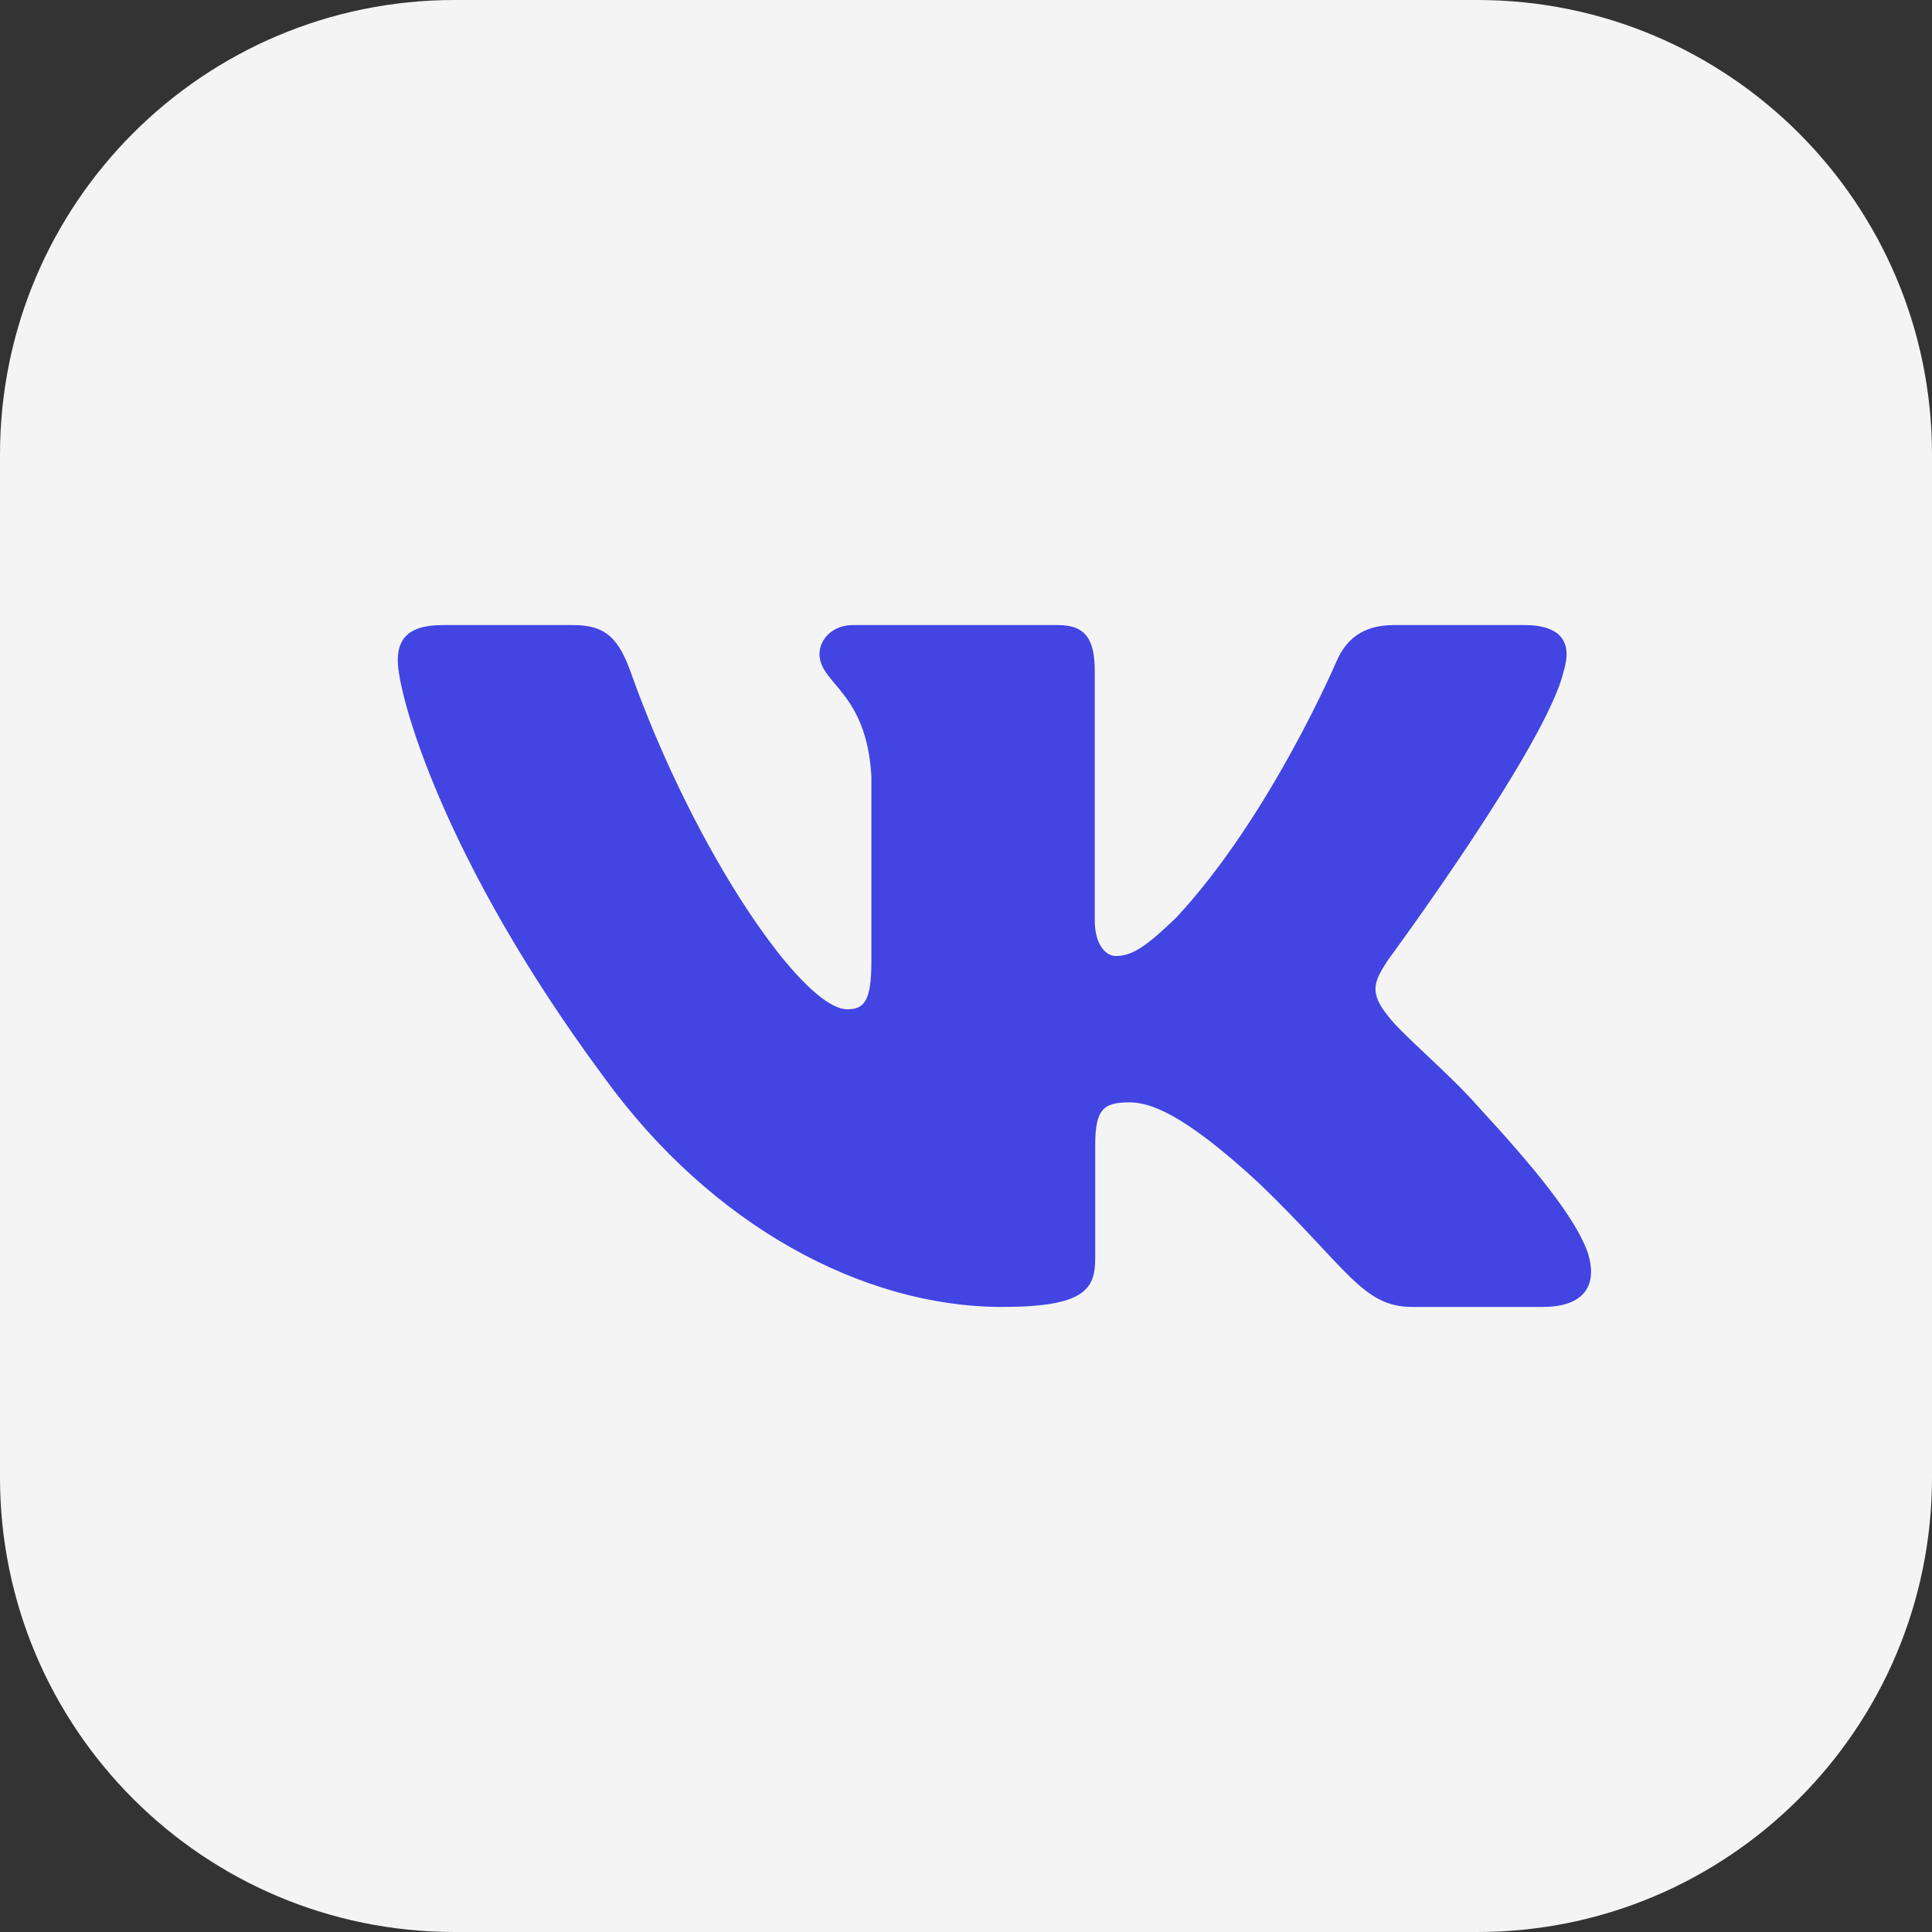
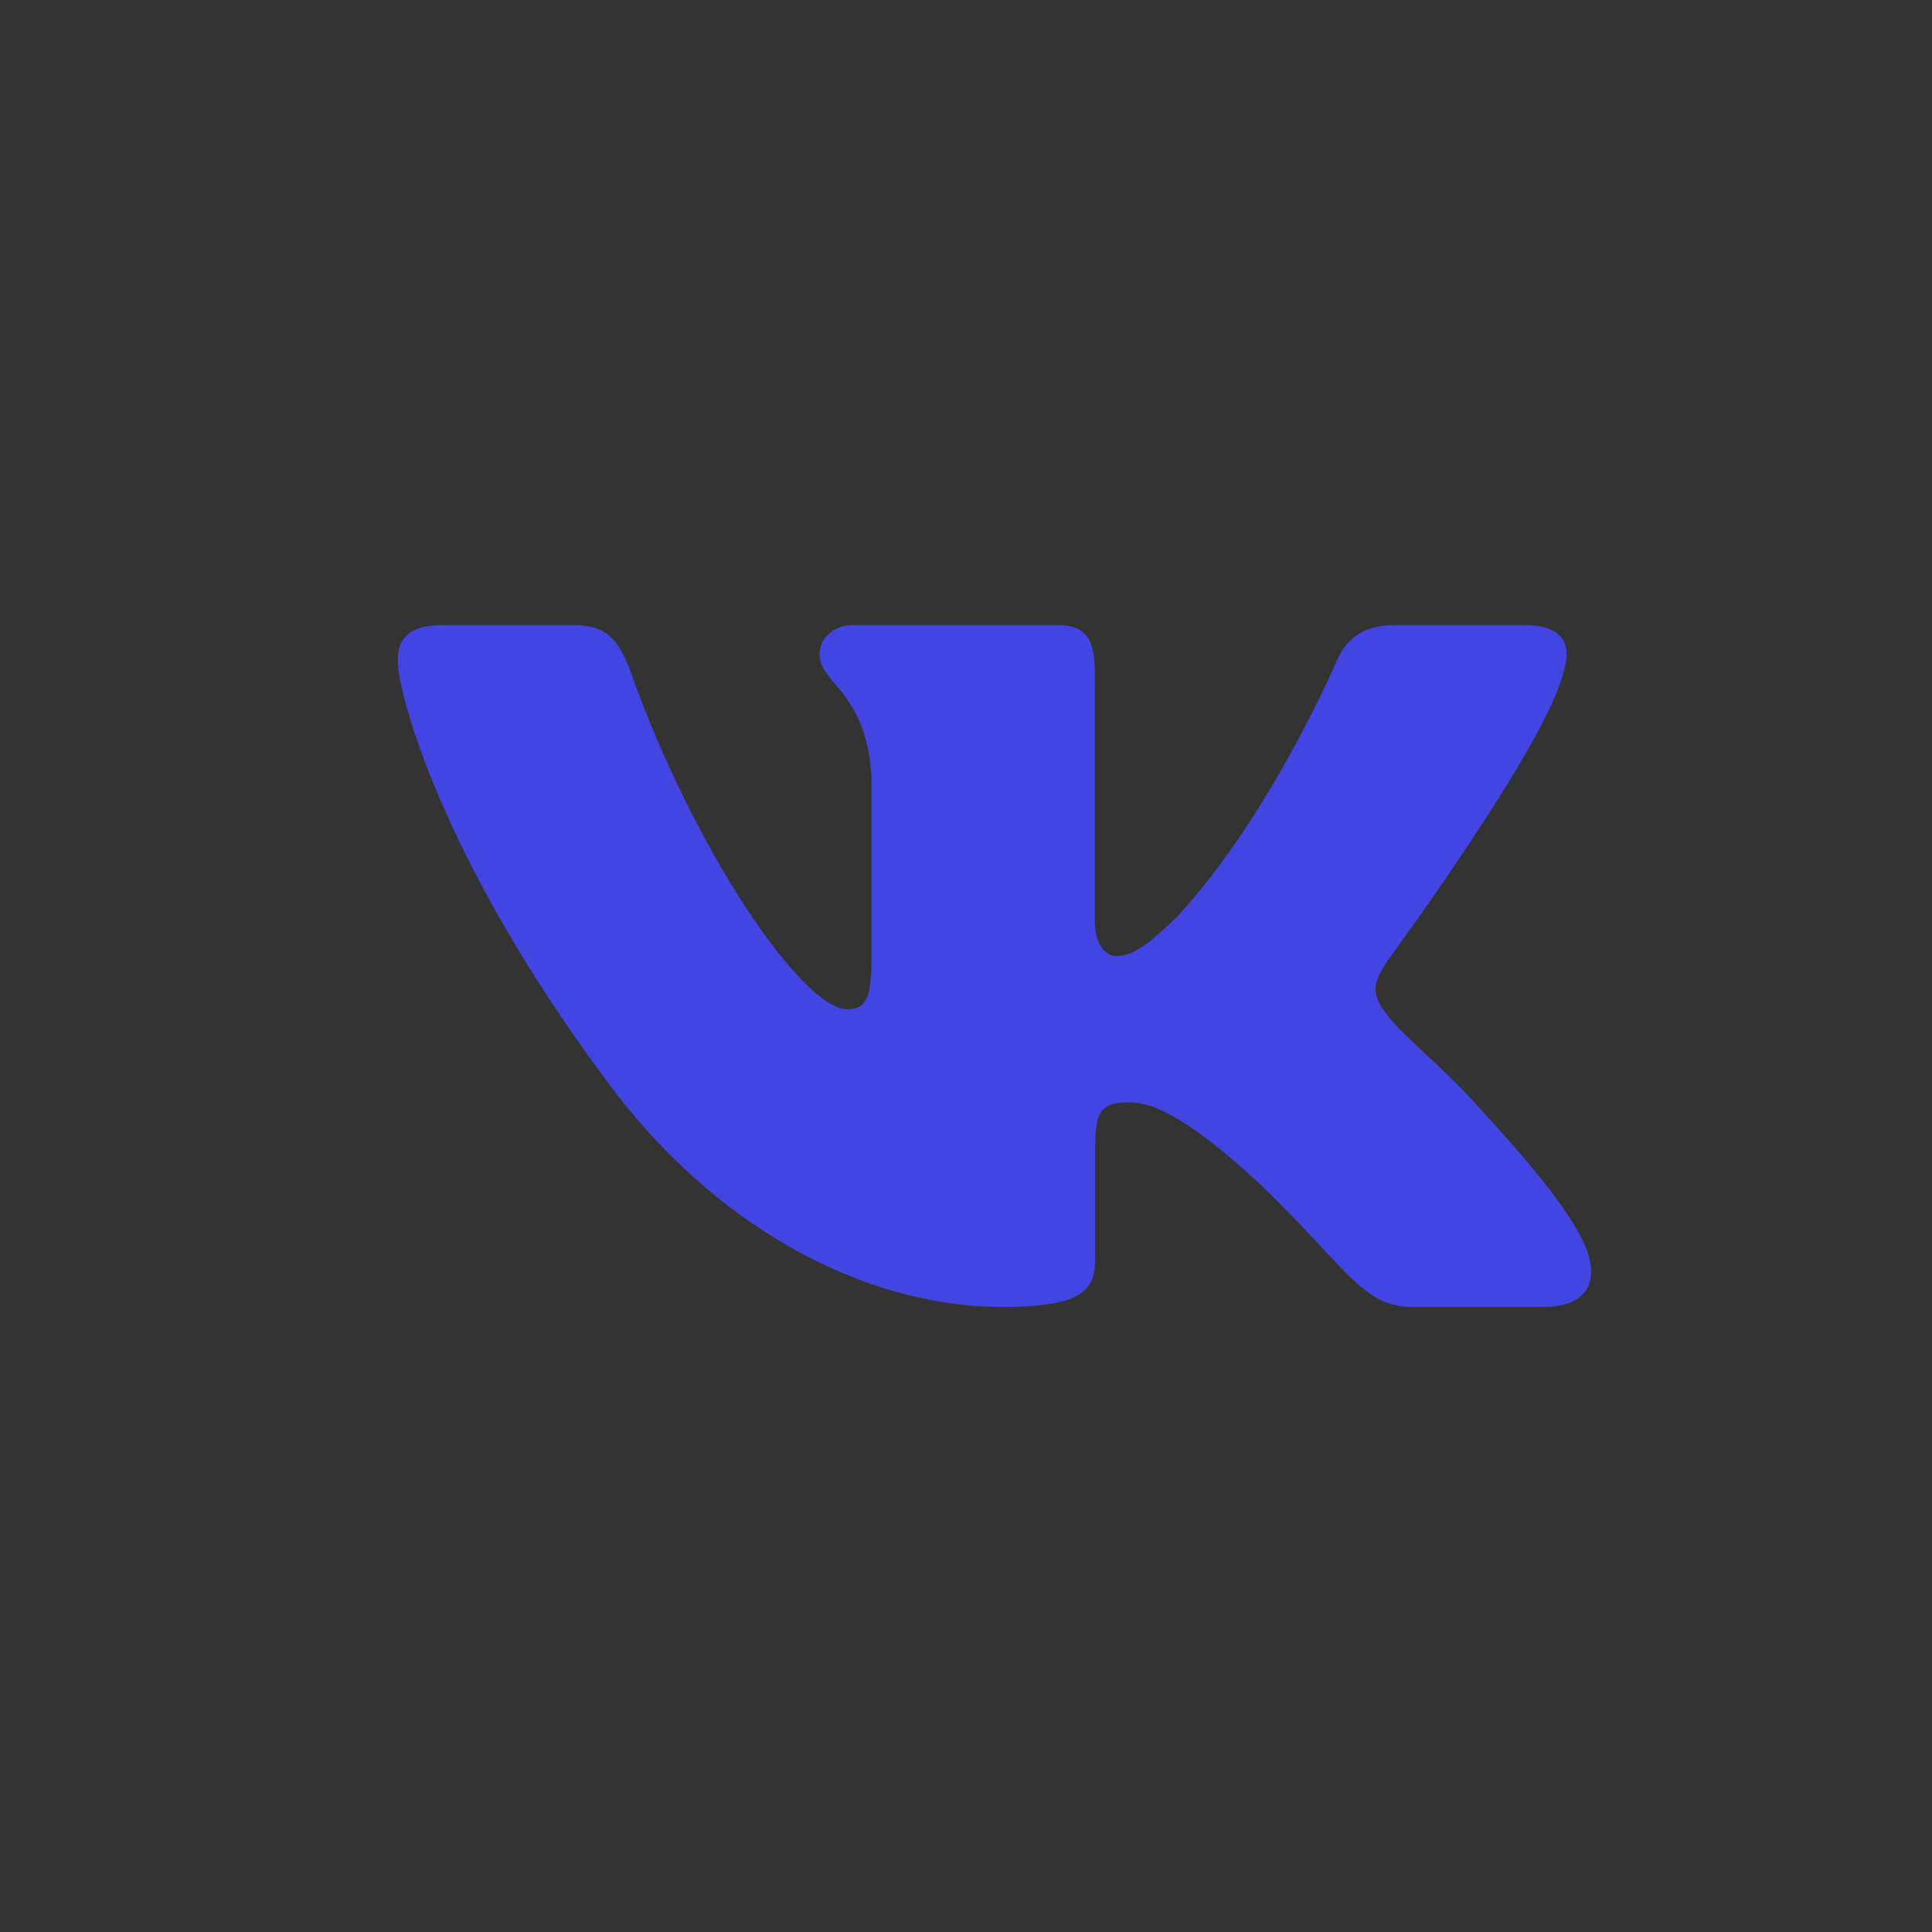
<svg xmlns="http://www.w3.org/2000/svg" width="34" height="34" viewBox="0 0 34 34" fill="none">
  <rect x="0" y="0" width="34" height="34" fill="#333333" stroke="none" />
-   <path d="M0 8C0 3.582 3.582 0 8 0H26C30.418 0 34 3.582 34 8V26C34 30.418 30.418 34 26 34H8C3.582 34 0 30.418 0 26V8Z" fill="#F4F4F5" />
  <path fill-rule="evenodd" clip-rule="evenodd" d="M27.518 11.813C27.664 11.345 27.518 11 26.823 11H24.526C23.941 11 23.672 11.297 23.526 11.626C23.526 11.626 22.358 14.365 20.703 16.145C20.168 16.661 19.924 16.824 19.632 16.824C19.486 16.824 19.266 16.661 19.266 16.192V11.813C19.266 11.25 19.105 11 18.619 11H15.007C14.642 11 14.422 11.261 14.422 11.508C14.422 12.041 15.25 12.164 15.335 13.662V16.918C15.335 17.632 15.201 17.761 14.909 17.761C14.13 17.761 12.236 15.009 11.111 11.86C10.894 11.247 10.673 11 10.086 11H7.787C7.131 11 7 11.297 7 11.626C7 12.21 7.779 15.114 10.627 18.955C12.525 21.578 15.199 23 17.634 23C19.094 23 19.274 22.685 19.274 22.14V20.158C19.274 19.526 19.413 19.4 19.875 19.4C20.217 19.4 20.8 19.565 22.163 20.829C23.721 22.328 23.977 23 24.854 23H27.151C27.807 23 28.136 22.685 27.947 22.061C27.739 21.44 26.995 20.539 26.009 19.47C25.474 18.862 24.67 18.206 24.426 17.878C24.086 17.457 24.183 17.269 24.426 16.895C24.426 16.895 27.226 13.101 27.517 11.813" fill="#4245E2" />
</svg>